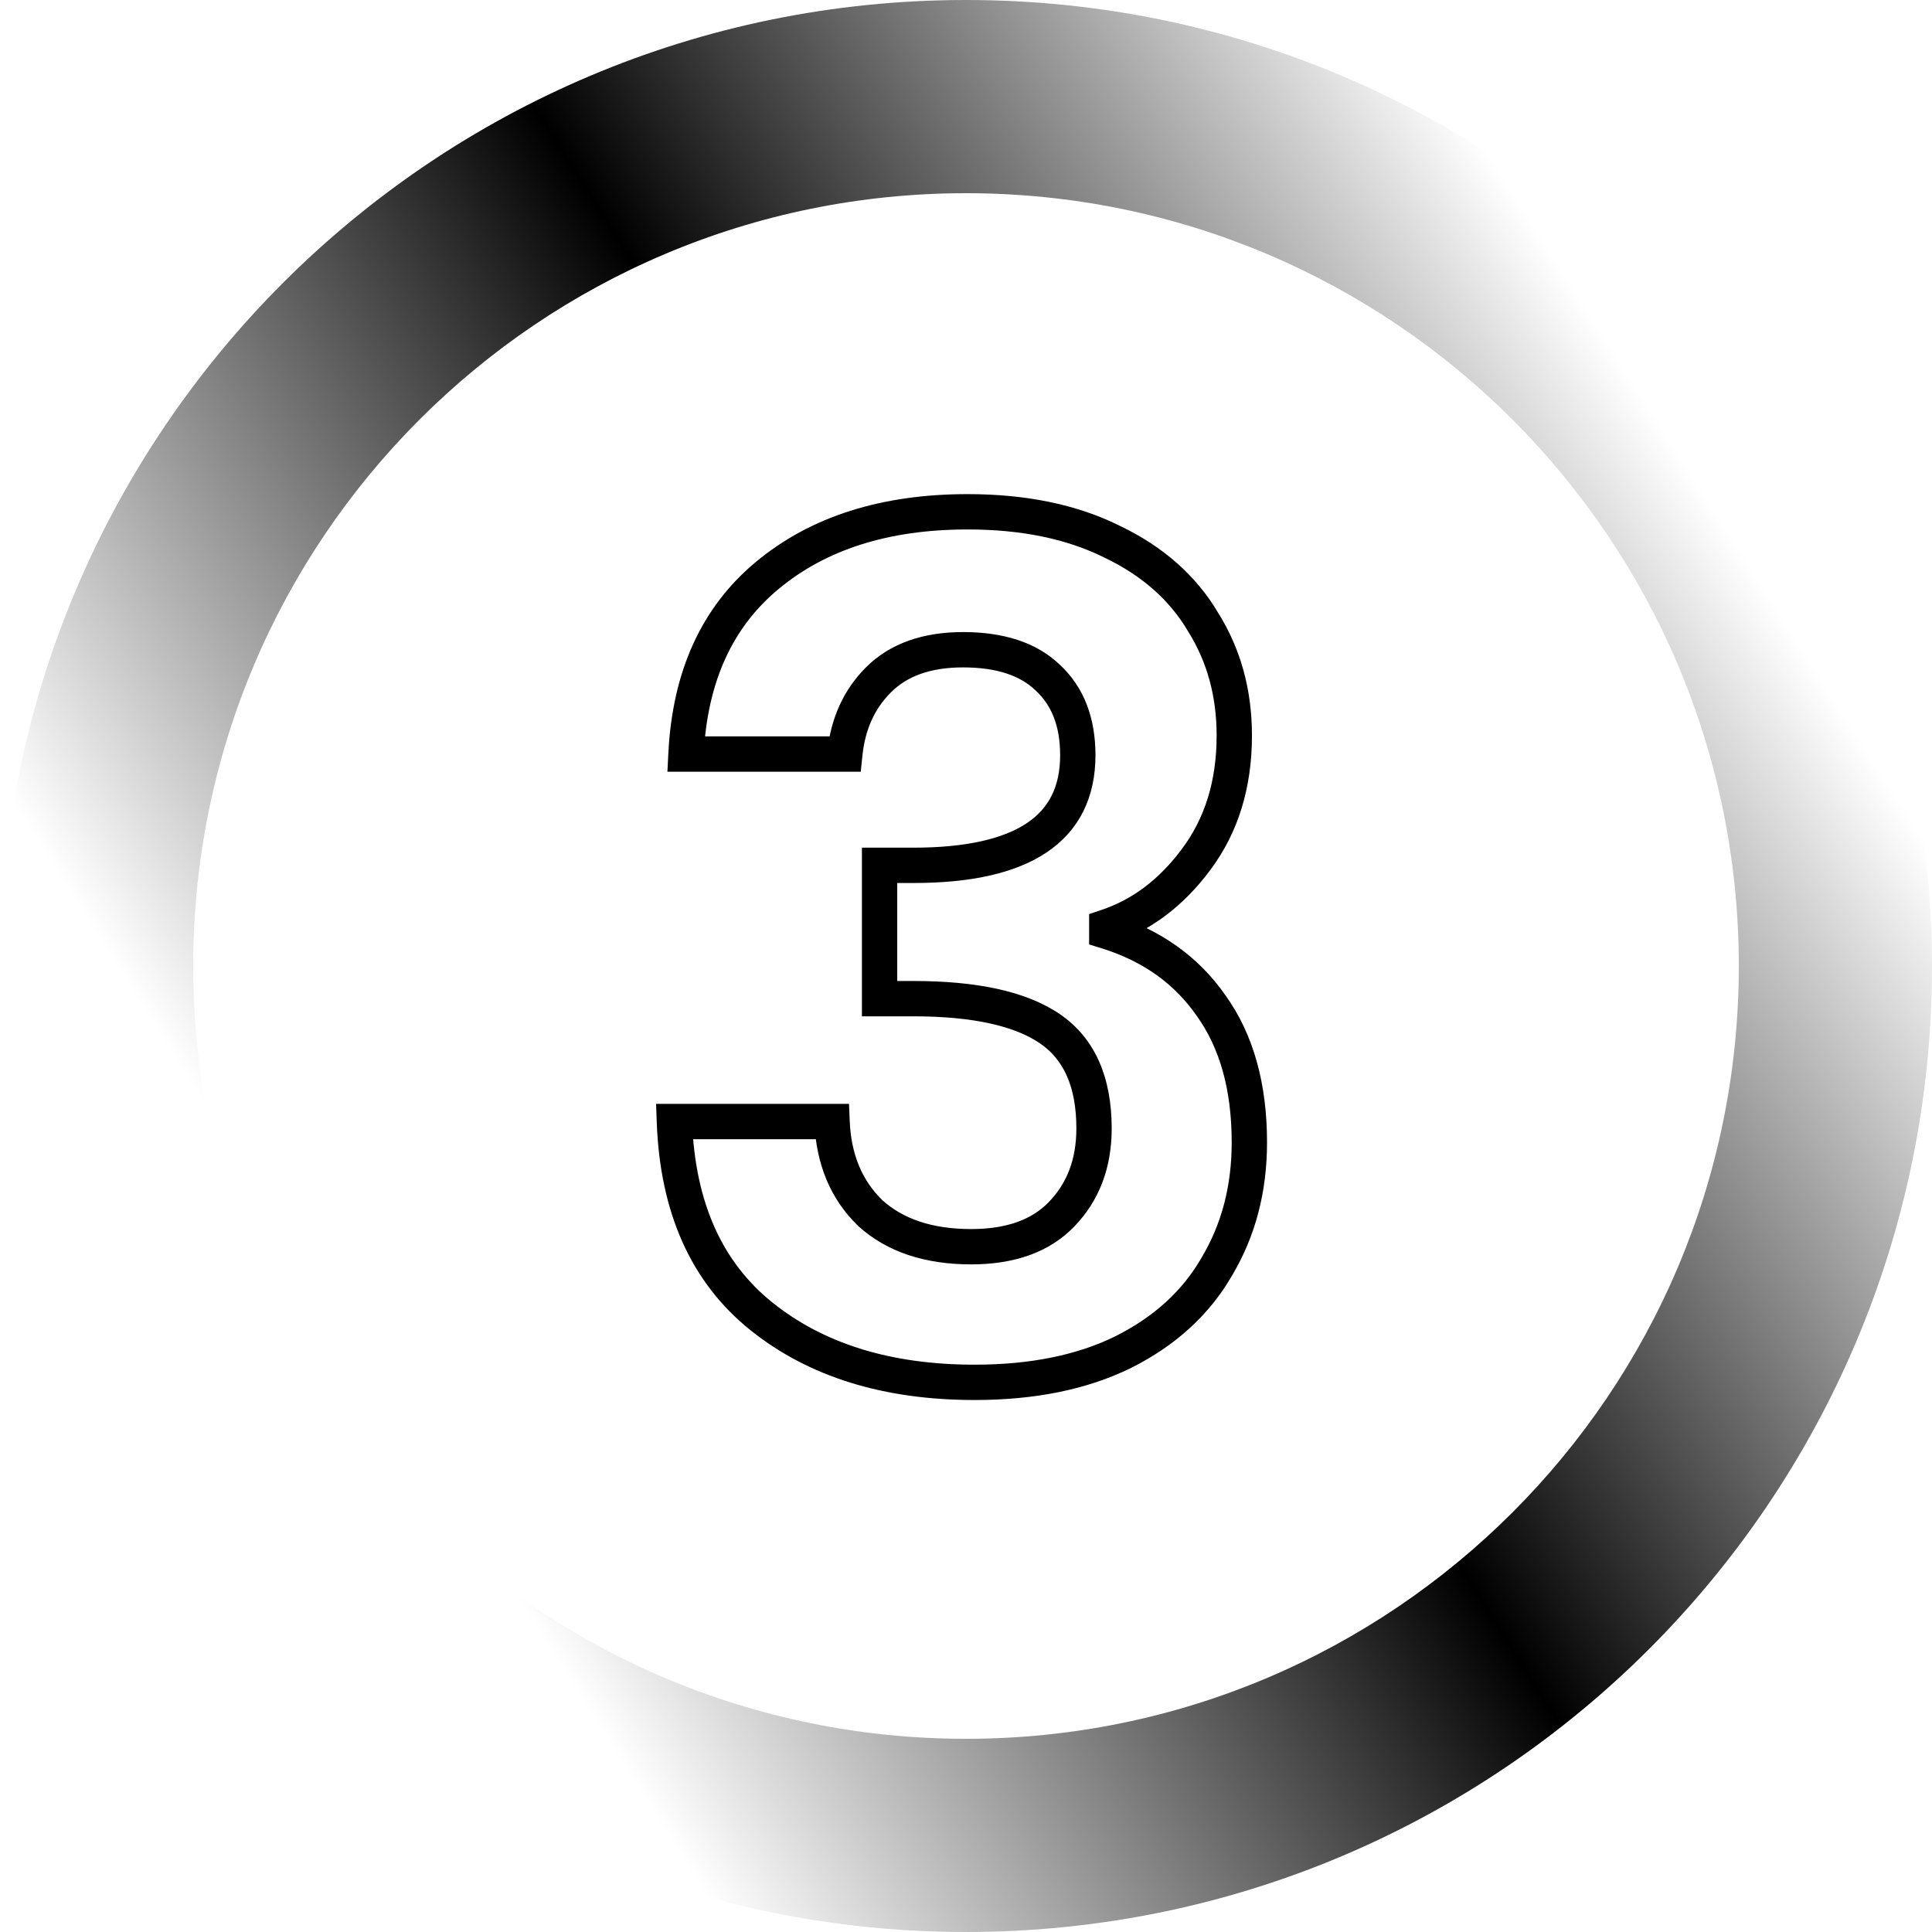
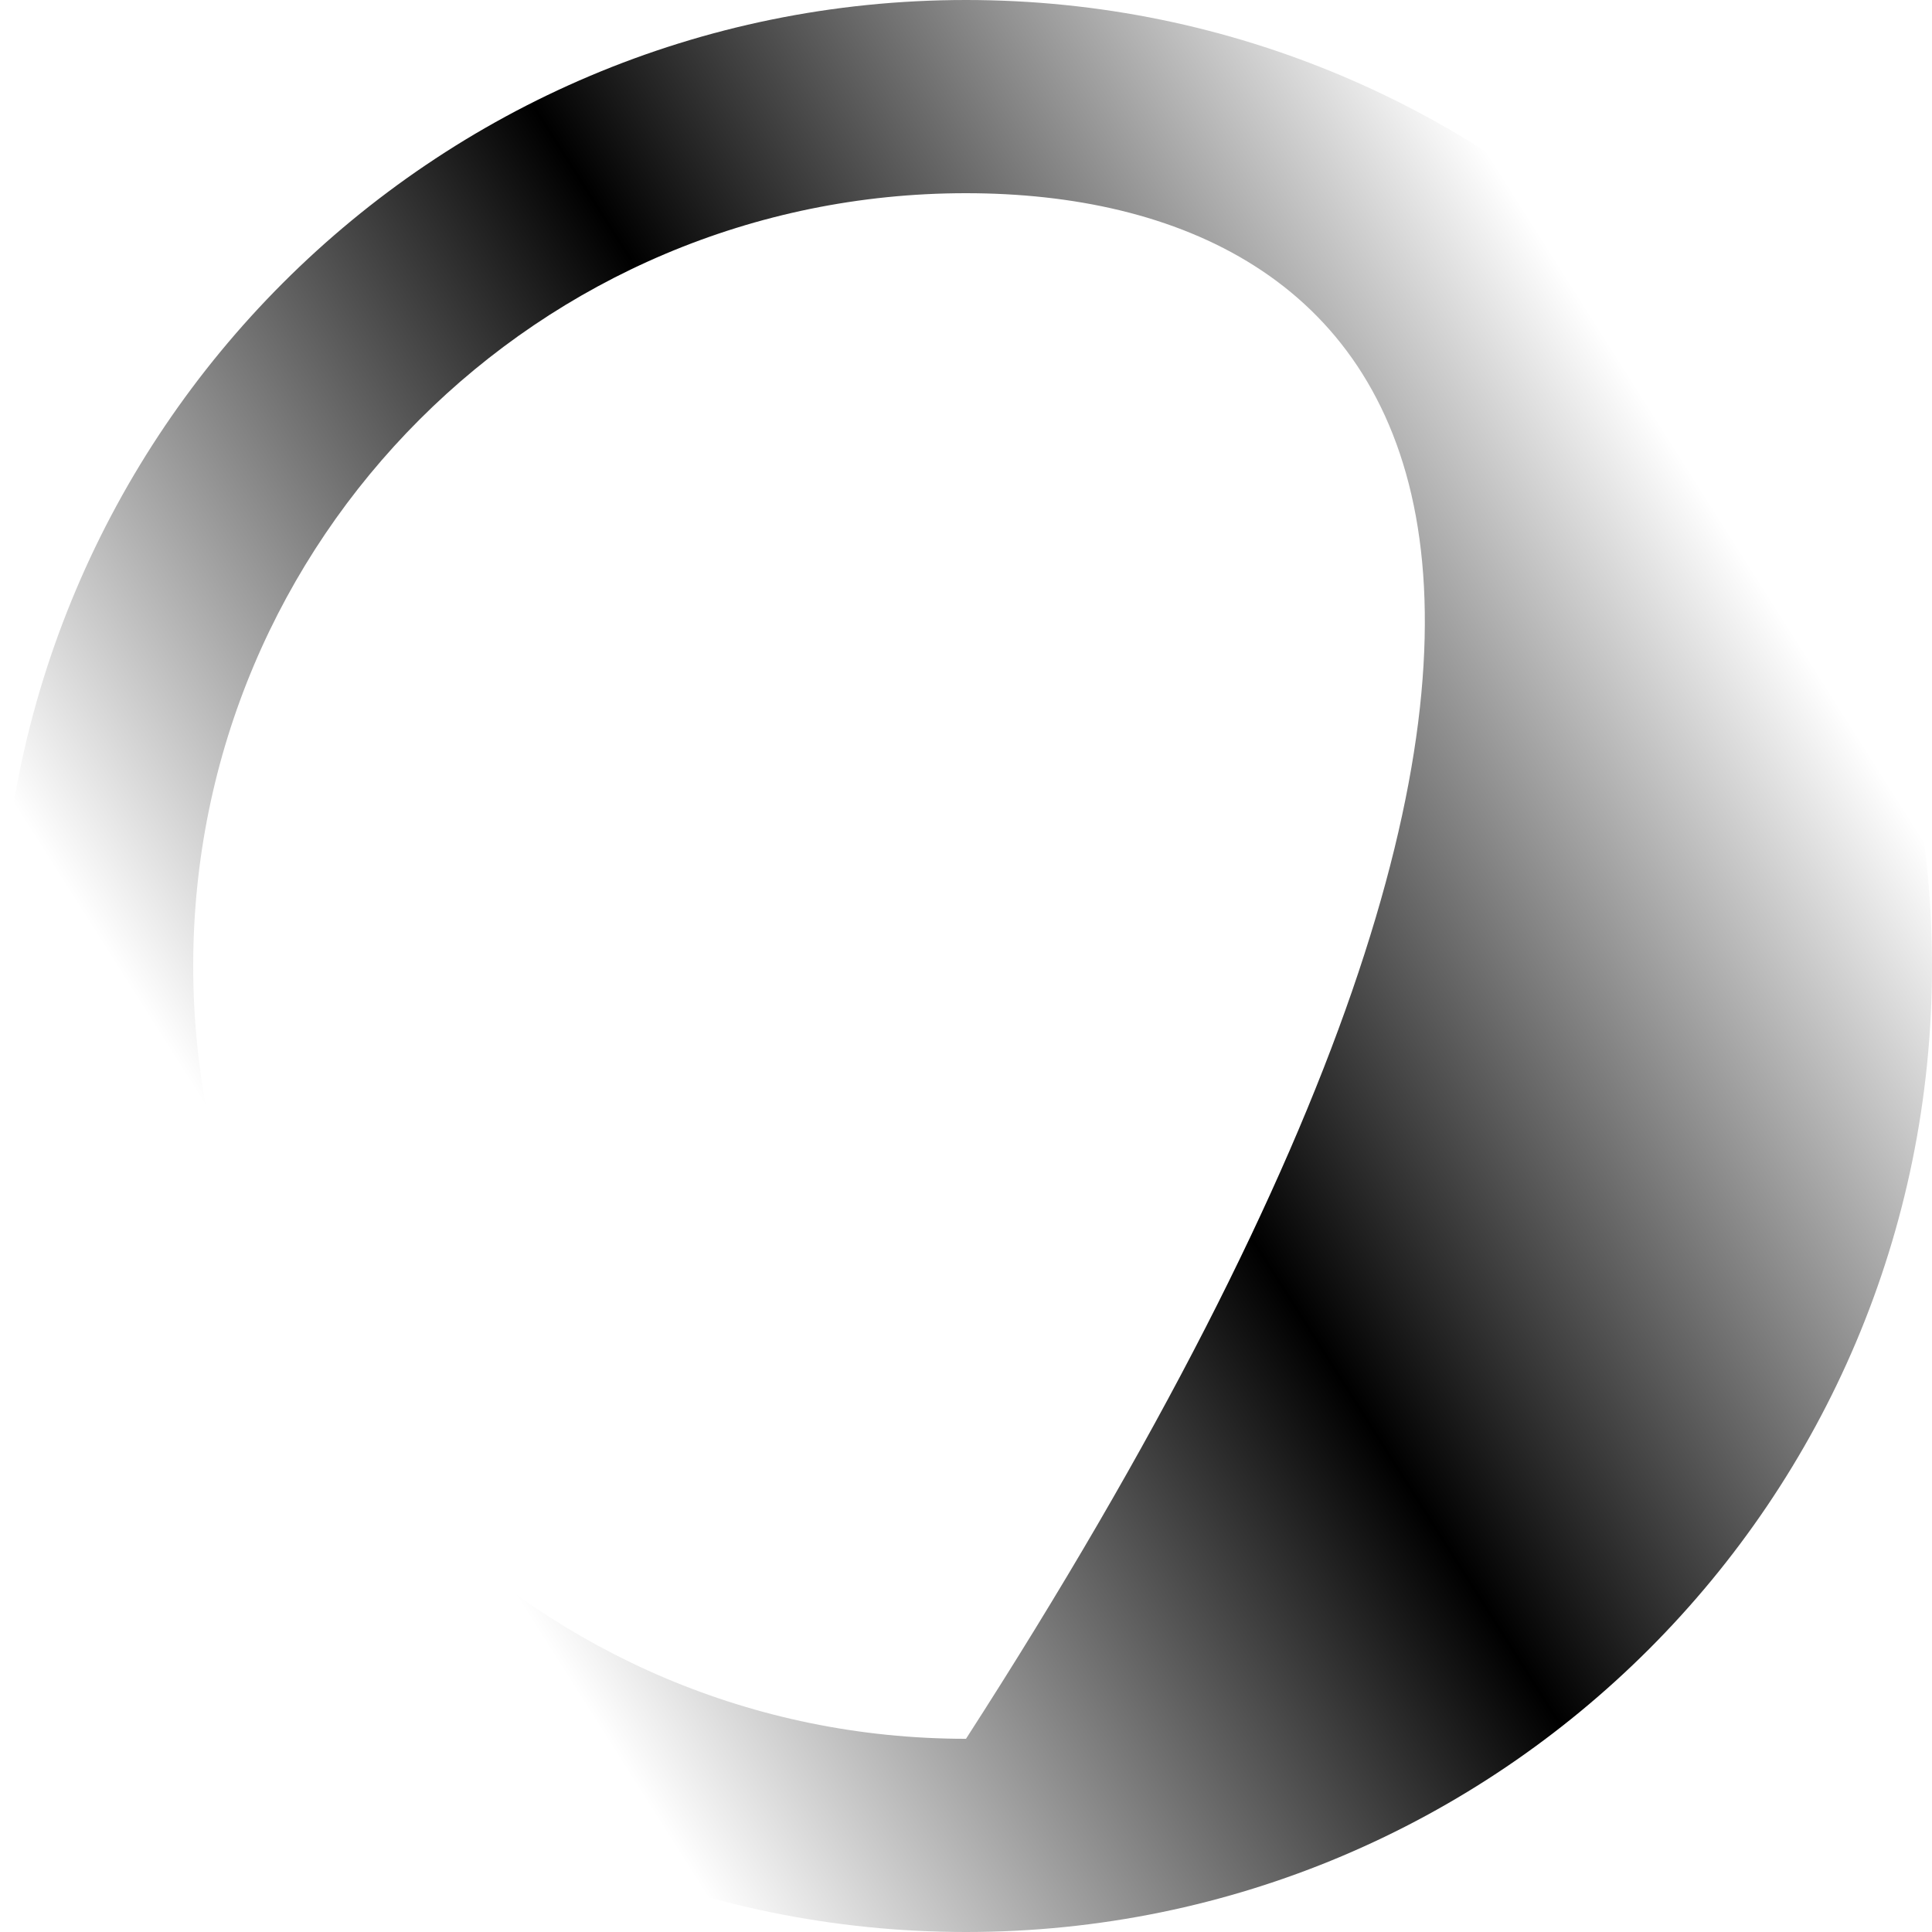
<svg xmlns="http://www.w3.org/2000/svg" width="160" height="160" viewBox="0 0 160 160" fill="none">
-   <path d="M56.811 62.448L55.35 62.375L55.273 63.911H56.811V62.448ZM63.531 47.664L64.466 48.789L64.468 48.788L63.531 47.664ZM92.139 44.88L91.485 46.188L91.495 46.194L91.505 46.199L92.139 44.88ZM99.627 51.504L98.368 52.248L98.378 52.265L98.388 52.282L99.627 51.504ZM99.051 71.184L97.881 70.306L97.878 70.311L99.051 71.184ZM91.659 76.752L91.197 75.364L90.196 75.698V76.752H91.659ZM91.659 77.136H90.196V78.214L91.226 78.533L91.659 77.136ZM100.299 83.28L99.098 84.115L99.104 84.124L99.111 84.133L100.299 83.28ZM100.779 104.88L99.522 104.131L99.516 104.141L99.511 104.151L100.779 104.88ZM93.003 111.984L93.648 113.297L93.657 113.293L93.003 111.984ZM63.051 109.008L62.135 110.149L63.051 109.008ZM55.851 92.88V91.417H54.335L54.389 92.933L55.851 92.88ZM68.907 92.88L70.369 92.82L70.312 91.417H68.907V92.88ZM72.075 100.464L71.058 101.515L71.075 101.532L71.093 101.548L72.075 100.464ZM87.915 100.56L86.863 99.544L86.862 99.544L87.915 100.56ZM72.843 82.704H71.38V84.167H72.843V82.704ZM72.843 71.664V70.201H71.38V71.664H72.843ZM86.763 56.112L85.75 57.167L85.76 57.177L85.771 57.187L86.763 56.112ZM72.747 56.304L73.782 57.339L73.782 57.339L72.747 56.304ZM69.963 62.448V63.911H71.284L71.419 62.597L69.963 62.448ZM58.272 62.521C58.576 56.448 60.679 51.935 64.466 48.789L62.596 46.539C58.063 50.305 55.686 55.648 55.35 62.375L58.272 62.521ZM64.468 48.788C68.369 45.537 73.547 43.847 80.139 43.847V40.921C73.035 40.921 67.141 42.751 62.595 46.54L64.468 48.788ZM80.139 43.847C84.641 43.847 88.405 44.649 91.485 46.188L92.793 43.572C89.217 41.783 84.982 40.921 80.139 40.921V43.847ZM91.505 46.199C94.607 47.69 96.869 49.713 98.368 52.248L100.887 50.76C99.057 47.663 96.327 45.27 92.773 43.562L91.505 46.199ZM98.388 52.282C99.958 54.782 100.756 57.643 100.756 60.912H103.682C103.682 57.141 102.753 53.73 100.866 50.726L98.388 52.282ZM100.756 60.912C100.756 64.675 99.776 67.779 97.881 70.306L100.222 72.062C102.55 68.957 103.682 65.213 103.682 60.912H100.756ZM97.878 70.311C95.984 72.855 93.757 74.511 91.197 75.364L92.122 78.14C95.322 77.073 98.022 75.017 100.225 72.057L97.878 70.311ZM90.196 76.752V77.136H93.122V76.752H90.196ZM91.226 78.533C94.654 79.597 97.252 81.462 99.098 84.115L101.5 82.445C99.25 79.21 96.088 76.979 92.093 75.739L91.226 78.533ZM99.111 84.133C101.001 86.768 102.004 90.222 102.004 94.608H104.93C104.93 89.778 103.821 85.68 101.488 82.427L99.111 84.133ZM102.004 94.608C102.004 98.211 101.167 101.371 99.522 104.131L102.036 105.629C103.976 102.373 104.93 98.685 104.93 94.608H102.004ZM99.511 104.151C97.942 106.882 95.578 109.061 92.349 110.675L93.657 113.293C97.34 111.451 100.16 108.894 102.048 105.609L99.511 104.151ZM92.359 110.671C89.214 112.213 85.35 113.017 80.715 113.017V115.943C85.68 115.943 90.008 115.083 93.648 113.297L92.359 110.671ZM80.715 113.017C73.734 113.017 68.194 111.26 63.967 107.867L62.135 110.149C66.997 114.052 73.233 115.943 80.715 115.943V113.017ZM63.967 107.867C59.827 104.543 57.558 99.608 57.313 92.827L54.389 92.933C54.657 100.36 57.188 106.177 62.135 110.149L63.967 107.867ZM55.851 94.343H68.907V91.417H55.851V94.343ZM67.445 92.94C67.587 96.395 68.766 99.298 71.058 101.515L73.093 99.413C71.416 97.79 70.484 95.636 70.369 92.82L67.445 92.94ZM71.093 101.548C73.477 103.709 76.647 104.711 80.427 104.711V101.785C77.168 101.785 74.769 100.931 73.058 99.38L71.093 101.548ZM80.427 104.711C83.959 104.711 86.886 103.735 88.968 101.575L86.862 99.544C85.488 100.969 83.423 101.785 80.427 101.785V104.711ZM88.968 101.576C91.055 99.415 92.066 96.667 92.066 93.456H89.14C89.14 96.005 88.36 97.993 86.863 99.544L88.968 101.576ZM92.066 93.456C92.066 89.296 90.73 86.01 87.781 83.993L86.129 86.407C88.045 87.718 89.14 89.936 89.14 93.456H92.066ZM87.781 83.993C84.985 82.079 80.85 81.241 75.627 81.241V84.167C80.645 84.167 84.062 84.993 86.129 86.407L87.781 83.993ZM75.627 81.241H72.843V84.167H75.627V81.241ZM74.306 82.704V71.664H71.38V82.704H74.306ZM72.843 73.127H75.627V70.201H72.843V73.127ZM75.627 73.127C80.288 73.127 84.04 72.356 86.665 70.6C89.393 68.775 90.722 66.008 90.722 62.544H87.796C87.796 65.16 86.853 66.954 85.038 68.168C83.118 69.452 80.054 70.201 75.627 70.201V73.127ZM90.722 62.544C90.722 59.479 89.783 56.908 87.756 55.037L85.771 57.187C87.072 58.388 87.796 60.105 87.796 62.544H90.722ZM87.776 55.057C85.814 53.172 83.058 52.345 79.755 52.345V55.271C82.597 55.271 84.513 55.98 85.75 57.167L87.776 55.057ZM79.755 52.345C76.472 52.345 73.722 53.26 71.713 55.27L73.782 57.339C75.1 56.02 77.022 55.271 79.755 55.271V52.345ZM71.713 55.27C69.849 57.134 68.794 59.507 68.508 62.299L71.419 62.597C71.644 60.397 72.446 58.674 73.782 57.339L71.713 55.27ZM69.963 60.985H56.811V63.911H69.963V60.985Z" fill="url(#paint0_linear_10745_3242)" style="" />
-   <path d="M160 80C160 124.183 124.183 160 80 160C35.817 160 0 124.183 0 80C0 35.817 35.817 0 80 0C124.183 0 160 35.817 160 80ZM16 80C16 115.346 44.654 144 80 144C115.346 144 144 115.346 144 80C144 44.654 115.346 16 80 16C44.654 16 16 44.654 16 80Z" fill="url(#paint1_linear_10745_3242)" style="" />
+   <path d="M160 80C160 124.183 124.183 160 80 160C35.817 160 0 124.183 0 80C0 35.817 35.817 0 80 0C124.183 0 160 35.817 160 80ZM16 80C16 115.346 44.654 144 80 144C144 44.654 115.346 16 80 16C44.654 16 16 44.654 16 80Z" fill="url(#paint1_linear_10745_3242)" style="" />
  <defs>
    <linearGradient id="paint0_linear_10745_3242" x1="213.853" y1="260.469" x2="-8.943" y2="208.958" gradientUnits="userSpaceOnUse">
      <stop stop-color="#05531E" style="stop-color:#05531E;stop-color:color(display-p3 0.021 0.327 0.117);stop-opacity:1;" />
      <stop offset="0.595" stop-color="#31A456" style="stop-color:#31A456;stop-color:color(display-p3 0.193 0.644 0.337);stop-opacity:1;" />
      <stop offset="1" stop-color="#5DF58E" style="stop-color:#5DF58E;stop-color:color(display-p3 0.366 0.962 0.557);stop-opacity:1;" />
    </linearGradient>
    <linearGradient id="paint1_linear_10745_3242" x1="26.908" y1="107.243" x2="138.375" y2="36.531" gradientUnits="userSpaceOnUse">
      <stop stop-color="#65CD86" stop-opacity="0" style="stop-color:none;stop-opacity:0;" />
      <stop offset="0.51" stop-color="#4AB96D" style="stop-color:#4AB96D;stop-color:color(display-p3 0.29 0.726 0.427);stop-opacity:1;" />
      <stop offset="1" stop-color="#65CD86" stop-opacity="0" style="stop-color:none;stop-opacity:0;" />
    </linearGradient>
  </defs>
</svg>